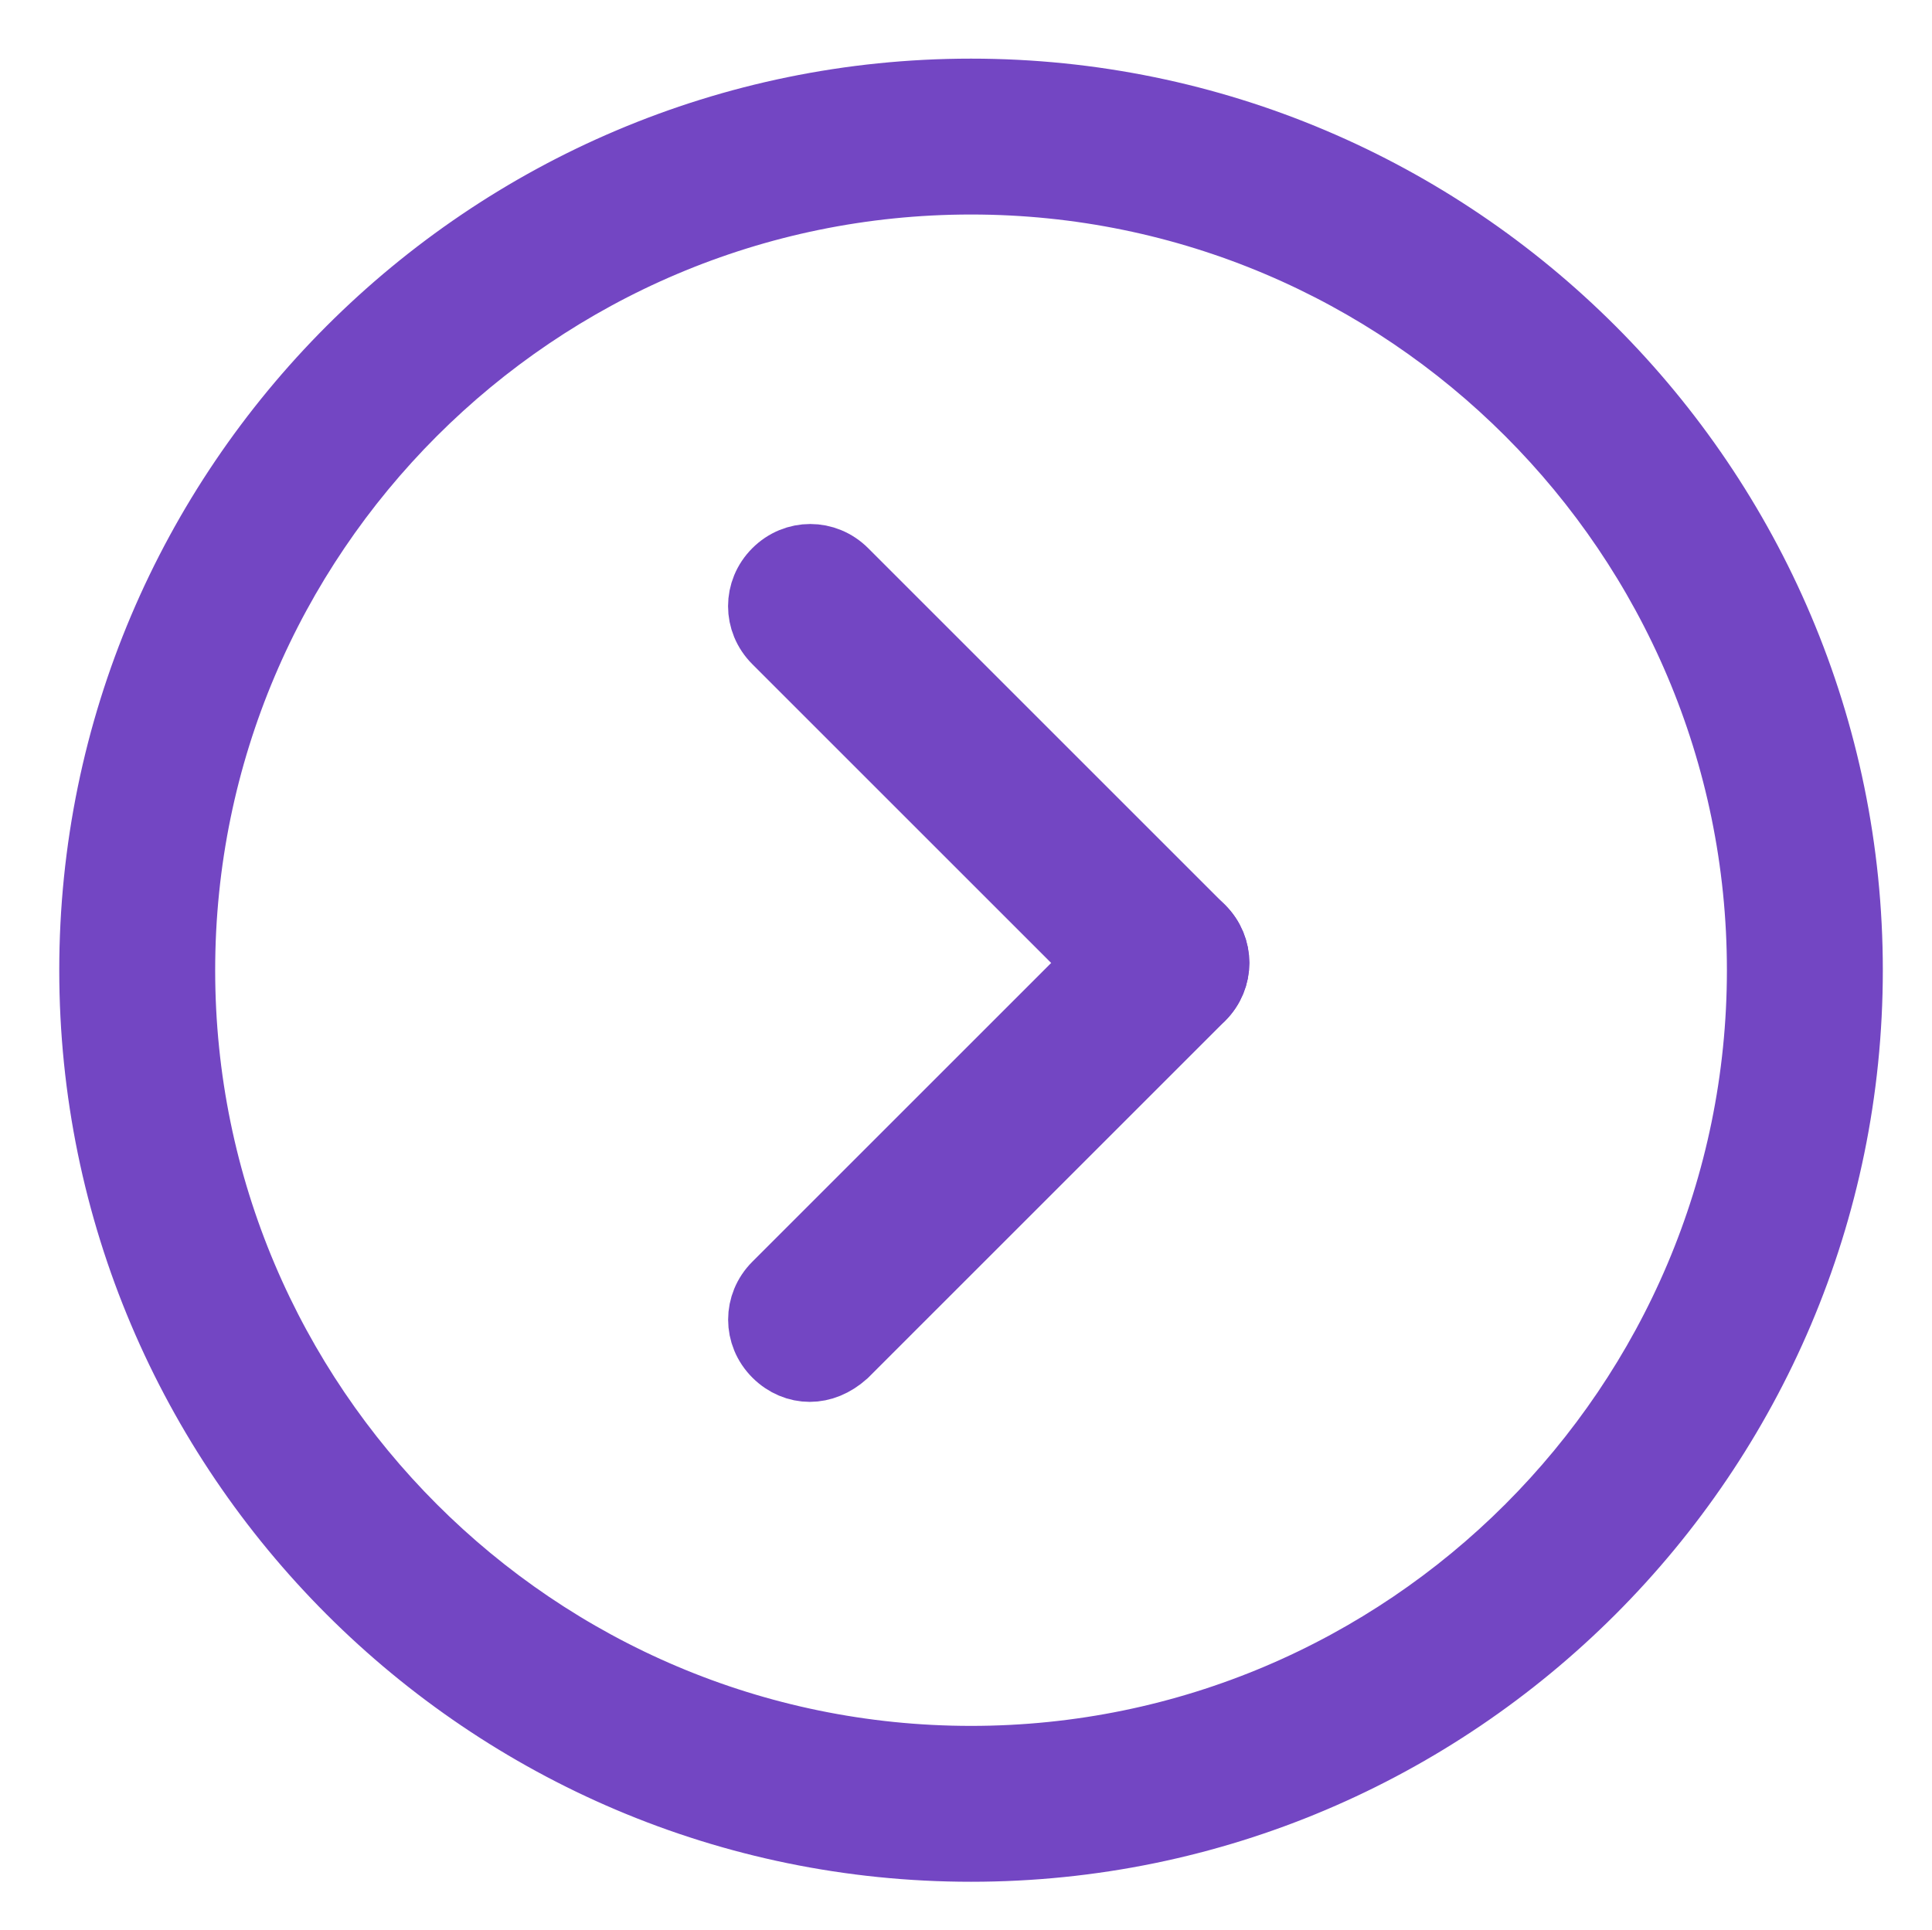
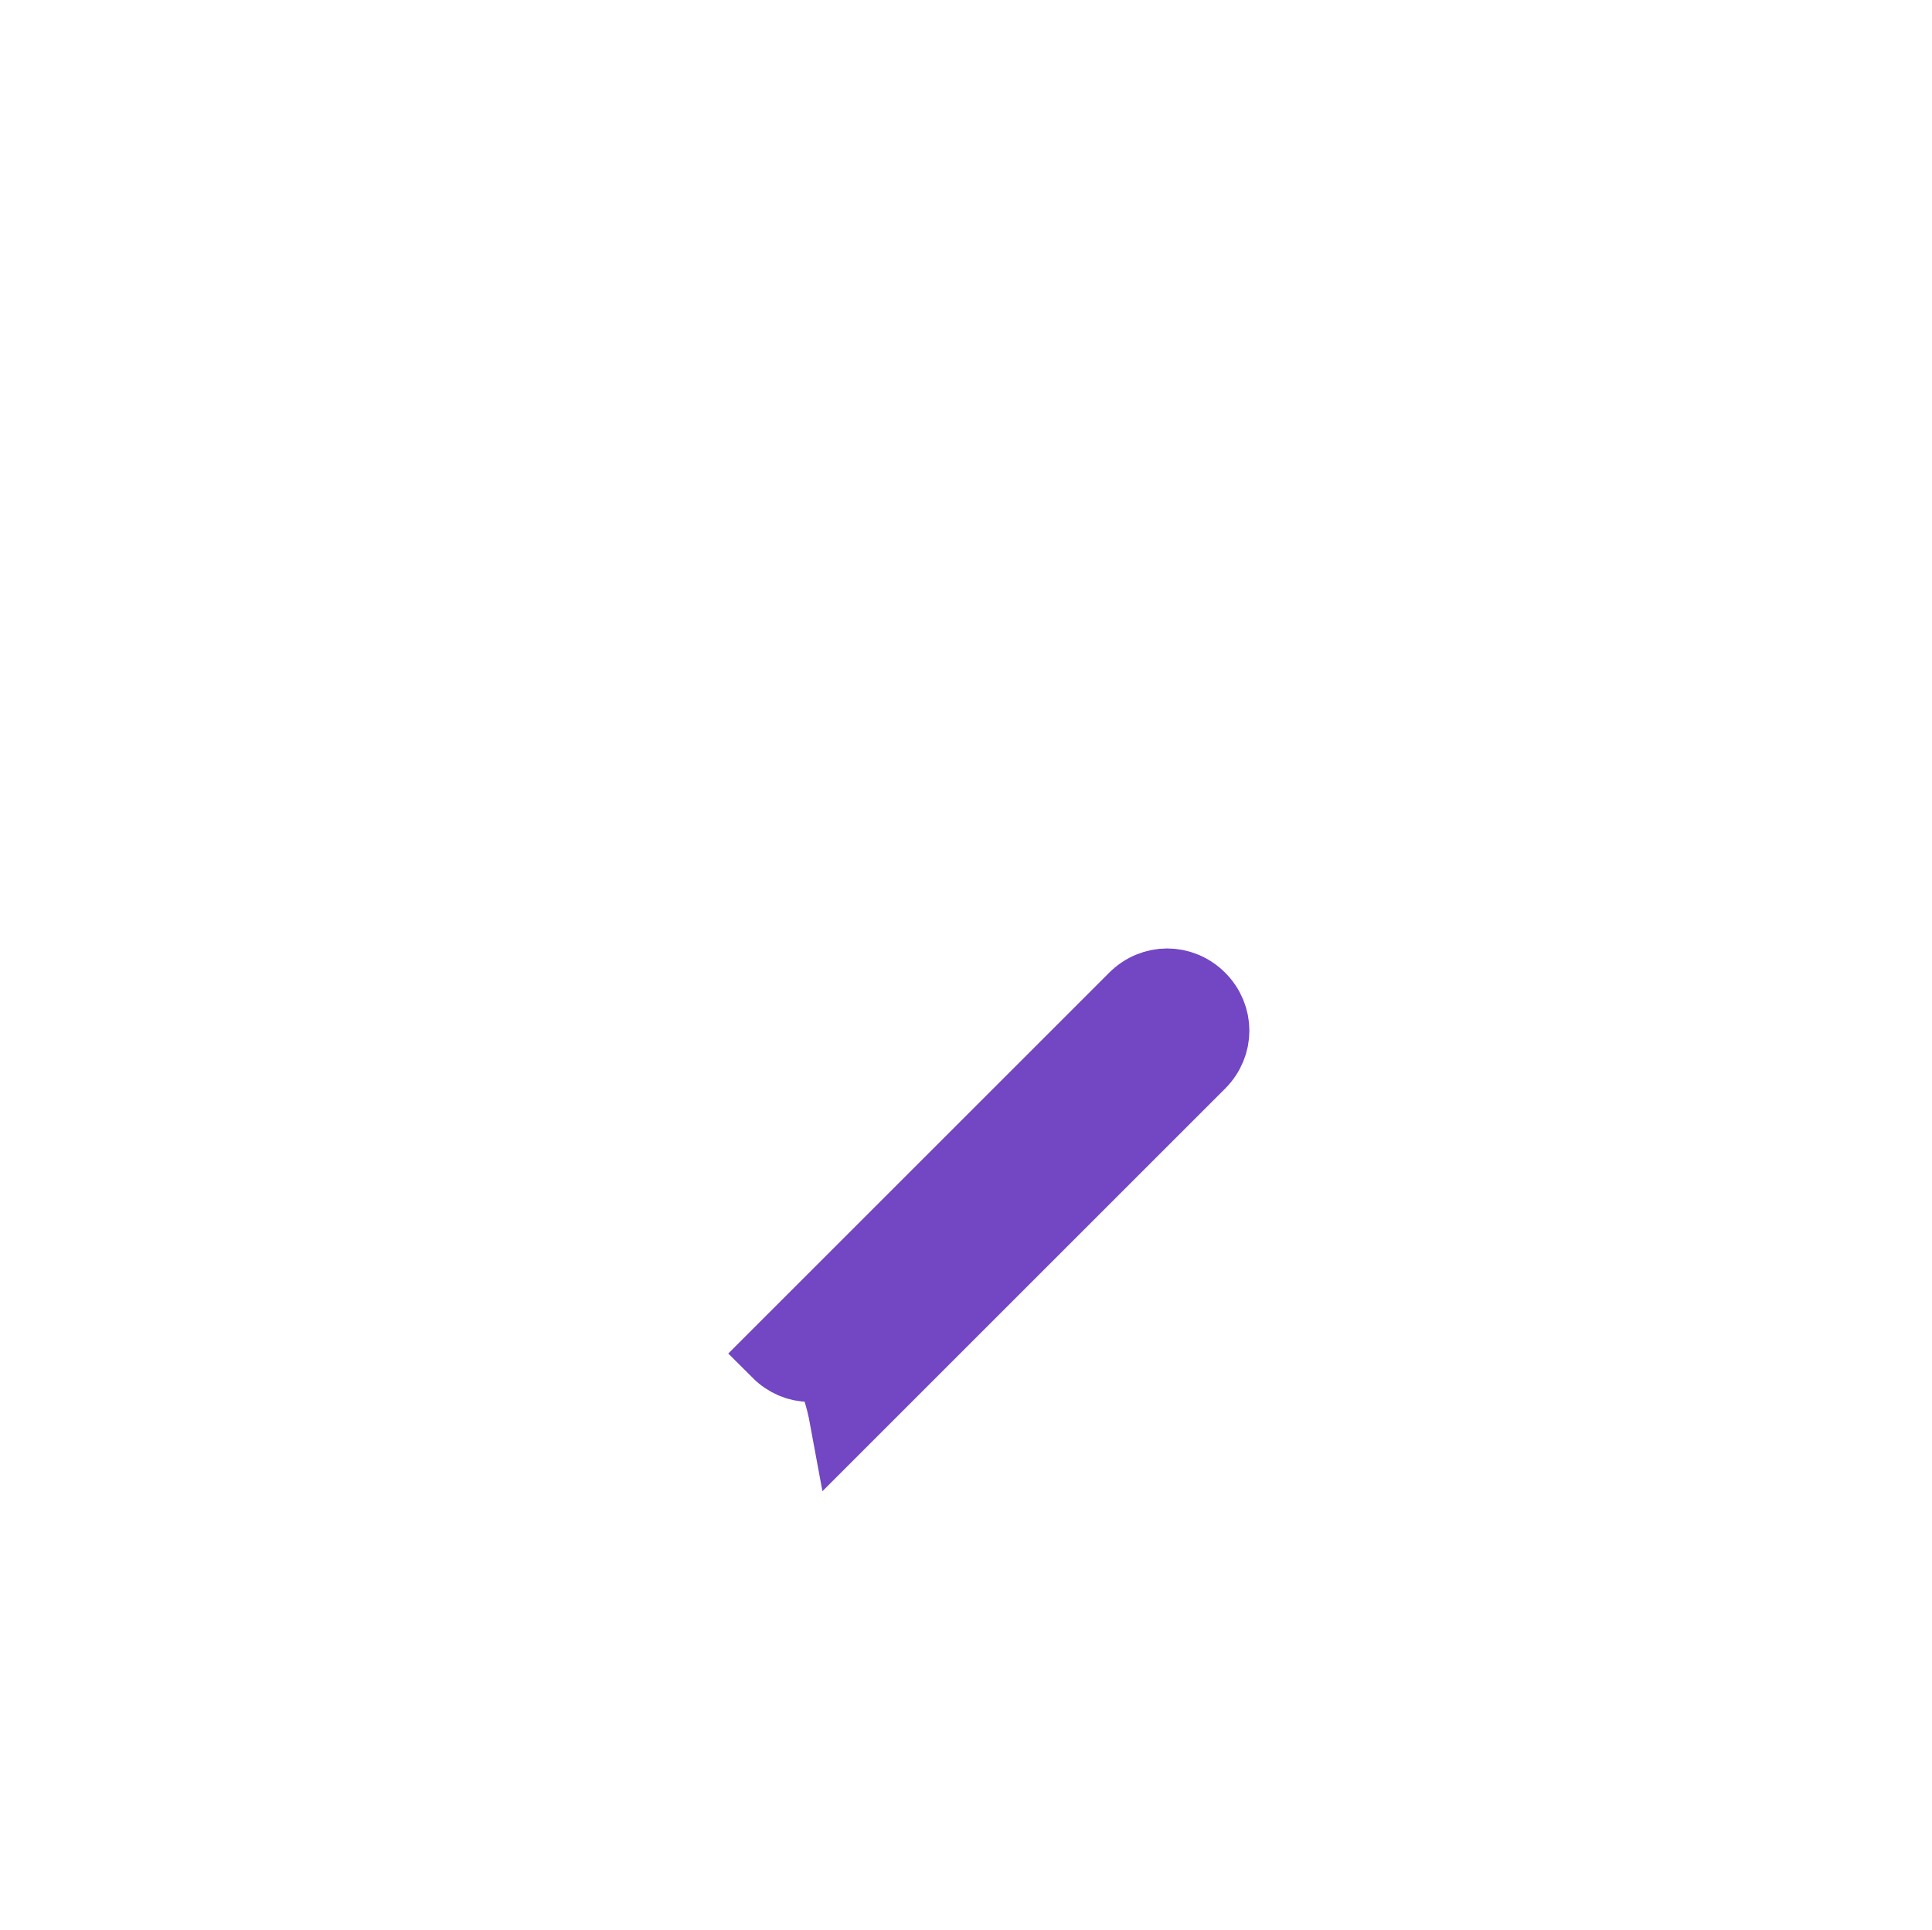
<svg xmlns="http://www.w3.org/2000/svg" version="1.1" id="图层_1" x="0px" y="0px" width="28.364px" height="28.346px" viewBox="85.818 85.827 28.364 28.346" enable-background="new 85.818 85.827 28.364 28.346" xml:space="preserve">
-   <path fill="#7346C3" stroke="#7346C3" stroke-miterlimit="10" d="M97.706,105.913c-0.175,0-0.349-0.07-0.489-0.21  c-0.279-0.279-0.279-0.716,0-0.995l5.239-5.239c0.279-0.279,0.716-0.279,0.995,0c0.279,0.279,0.279,0.716,0,0.995l-5.239,5.239  C98.055,105.843,97.88,105.913,97.706,105.913z" />
-   <path fill="#7346C3" stroke="#7346C3" stroke-miterlimit="10" d="M102.944,100.674c-0.175,0-0.349-0.07-0.489-0.209l-5.239-5.239  c-0.279-0.279-0.279-0.716,0-0.995c0.279-0.279,0.716-0.279,0.995,0l5.239,5.239c0.279,0.279,0.279,0.716,0,0.995  C103.294,100.604,103.119,100.674,102.944,100.674z" />
-   <path fill="#7346C3" stroke="#7346C3" stroke-miterlimit="10" d="M100.074,112.96c-7.103,0-12.886-5.782-12.886-12.886  s5.782-12.886,12.886-12.886s12.886,5.782,12.886,12.886S107.177,112.96,100.074,112.96z M100.074,88.477  c-6.394,0-11.597,5.203-11.597,11.597s5.203,11.597,11.597,11.597s11.597-5.203,11.597-11.597  C111.671,93.68,106.469,88.477,100.074,88.477z" />
+   <path fill="#7346C3" stroke="#7346C3" stroke-miterlimit="10" d="M97.706,105.913c-0.175,0-0.349-0.07-0.489-0.21  l5.239-5.239c0.279-0.279,0.716-0.279,0.995,0c0.279,0.279,0.279,0.716,0,0.995l-5.239,5.239  C98.055,105.843,97.88,105.913,97.706,105.913z" />
</svg>